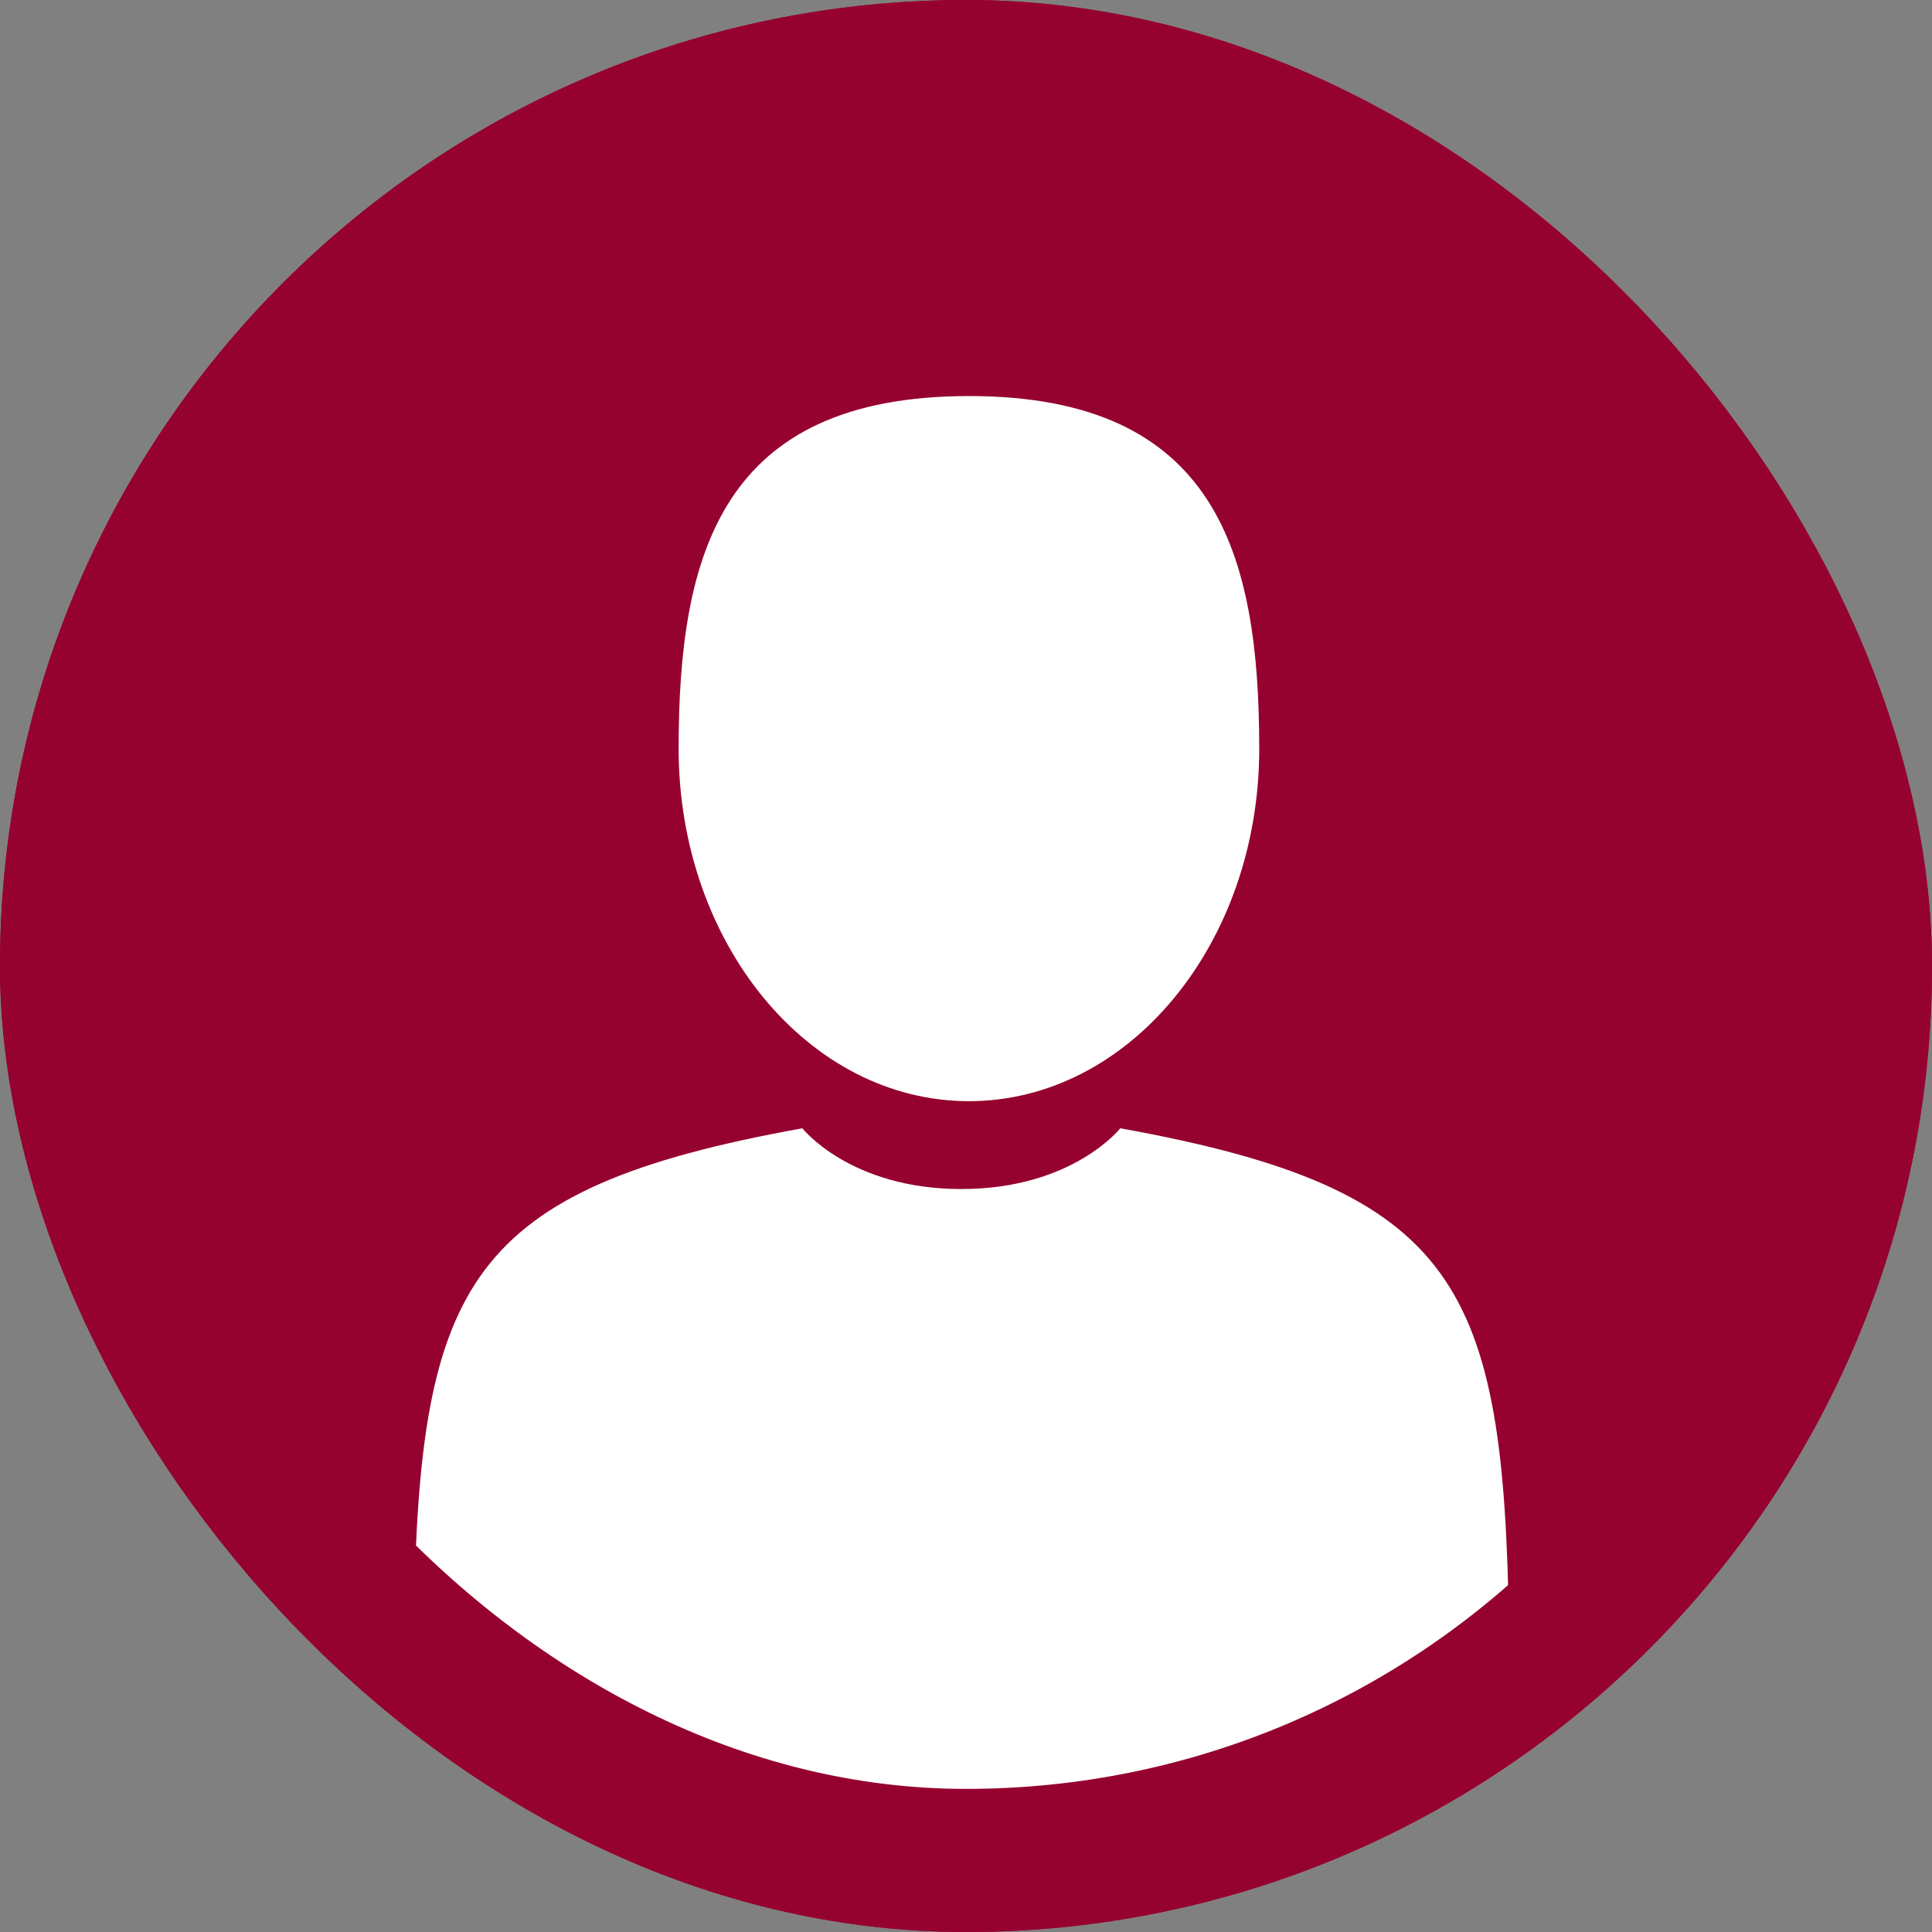
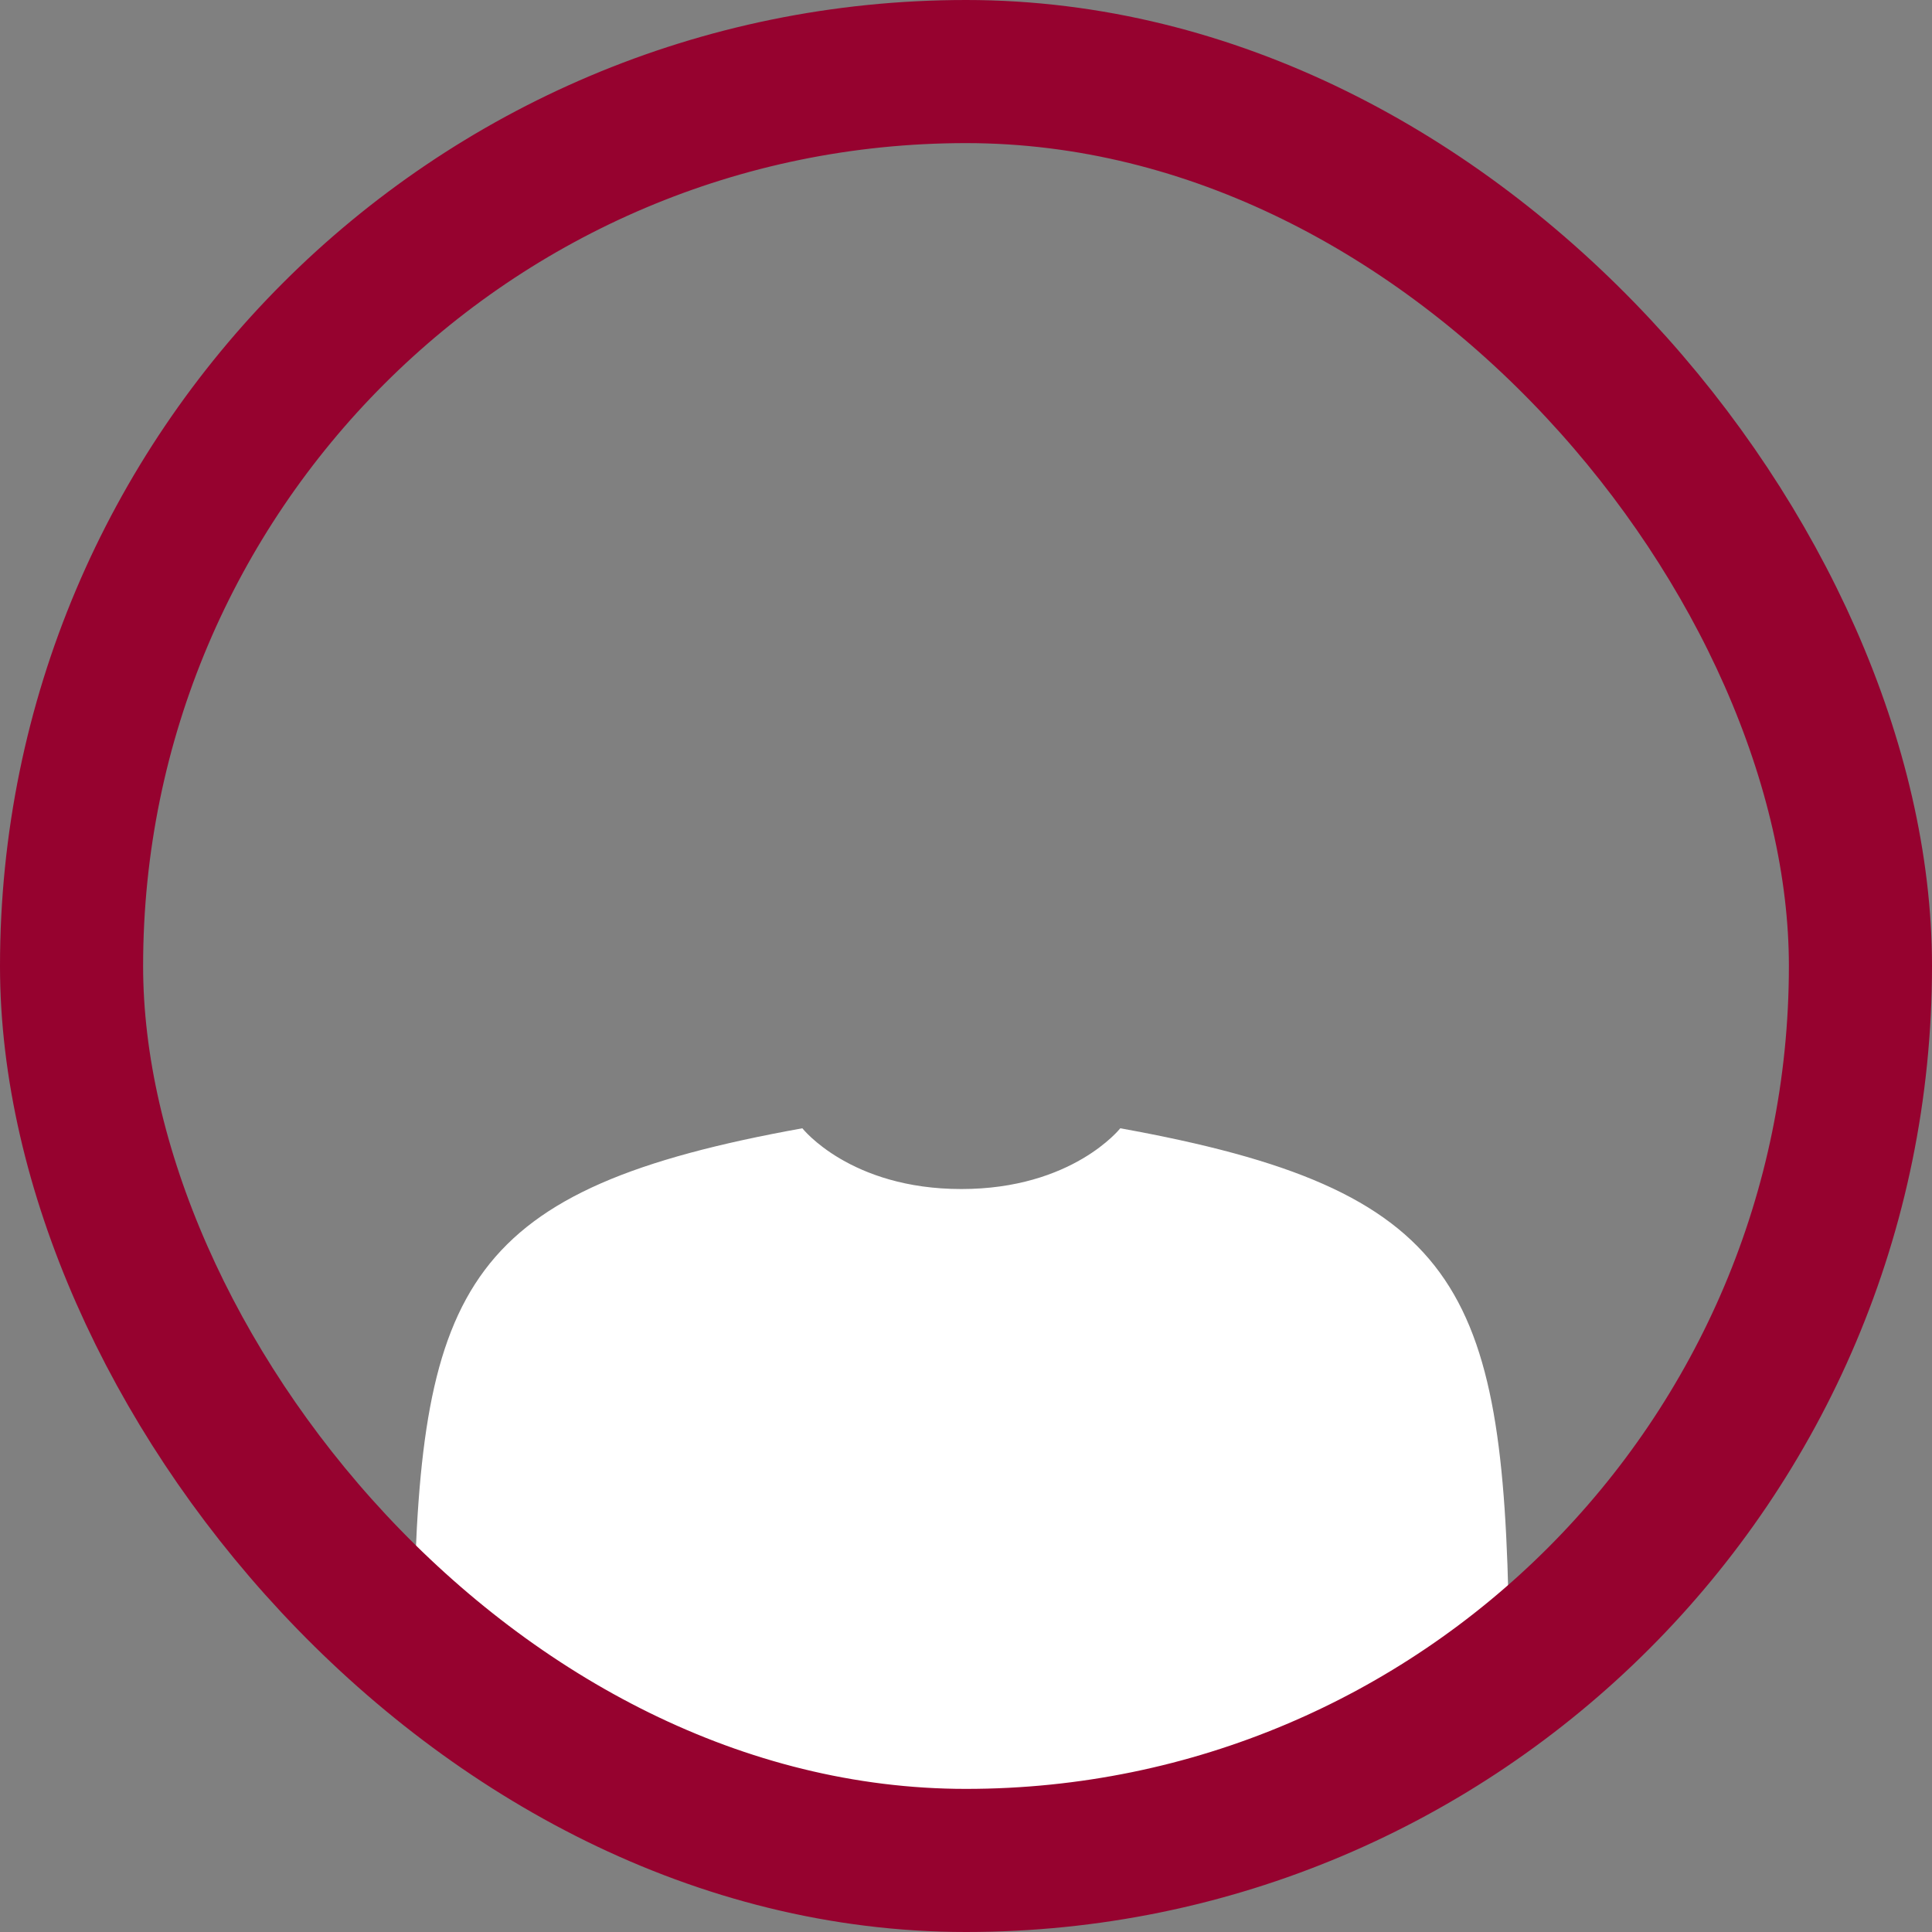
<svg xmlns="http://www.w3.org/2000/svg" width="27" height="27" viewBox="0 0 27 27" fill="none">
  <rect x="0" y="0" width="27" height="27" fill="#808080" stroke="none" />
-   <rect x="1" y="1" width="25" height="25" rx="12.5" fill="#96022F" stroke="#96022F" stroke-width="2" />
-   <path d="M13.541 15.389C15.781 15.389 17.598 13.183 17.598 10.462C17.598 7.741 17.002 5.535 13.541 5.535C10.081 5.535 9.484 7.741 9.484 10.462C9.484 13.183 11.301 15.389 13.541 15.389Z" fill="white" />
  <path d="M21.088 22.714C21.013 17.973 20.394 16.623 15.656 15.768C15.656 15.768 14.989 16.617 13.435 16.617C11.88 16.617 11.213 15.768 11.213 15.768C6.527 16.613 5.87 17.944 5.784 22.56C5.777 22.937 5.774 22.957 5.772 22.913C5.773 22.995 5.773 23.147 5.773 23.411C5.773 23.411 7.192 26.215 13.726 26.215C20.259 26.215 21.096 23.411 21.096 23.411C21.096 23.241 21.096 23.123 21.097 23.043C21.095 23.07 21.093 23.017 21.088 22.714Z" fill="white" />
  <rect x="1" y="1" width="25" height="25" rx="12.5" stroke="#96022F" stroke-width="2" />
</svg>